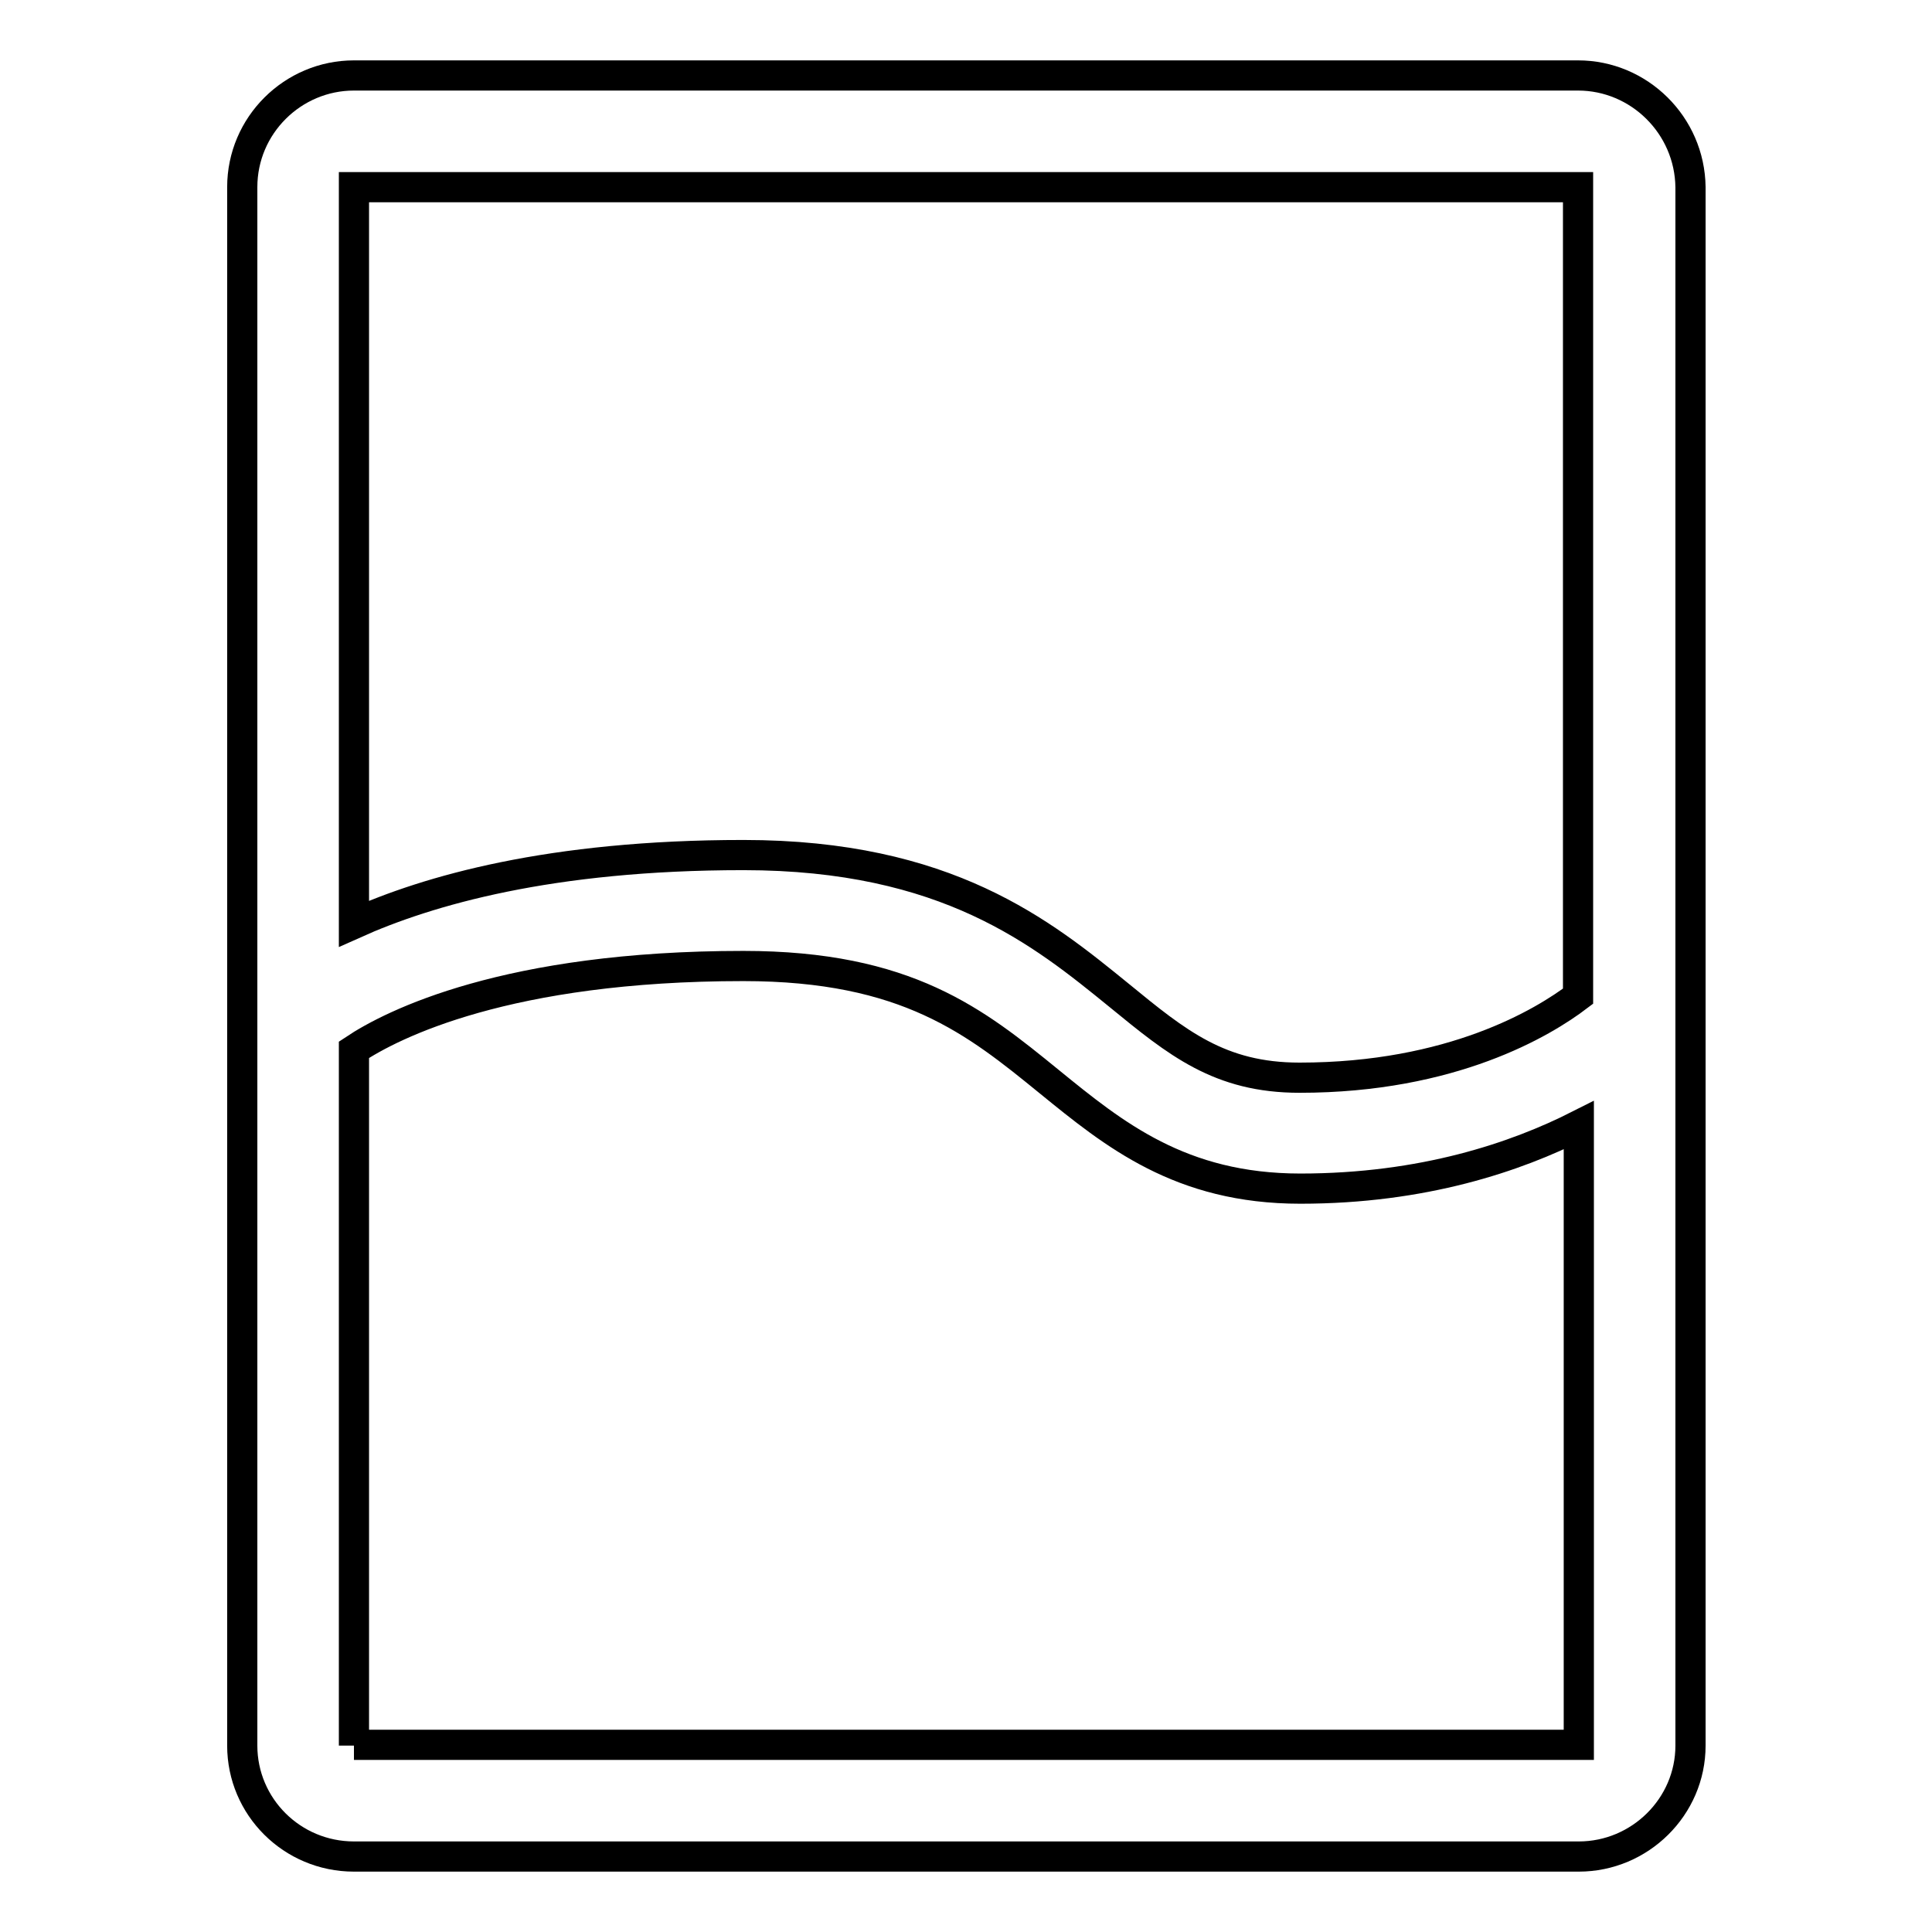
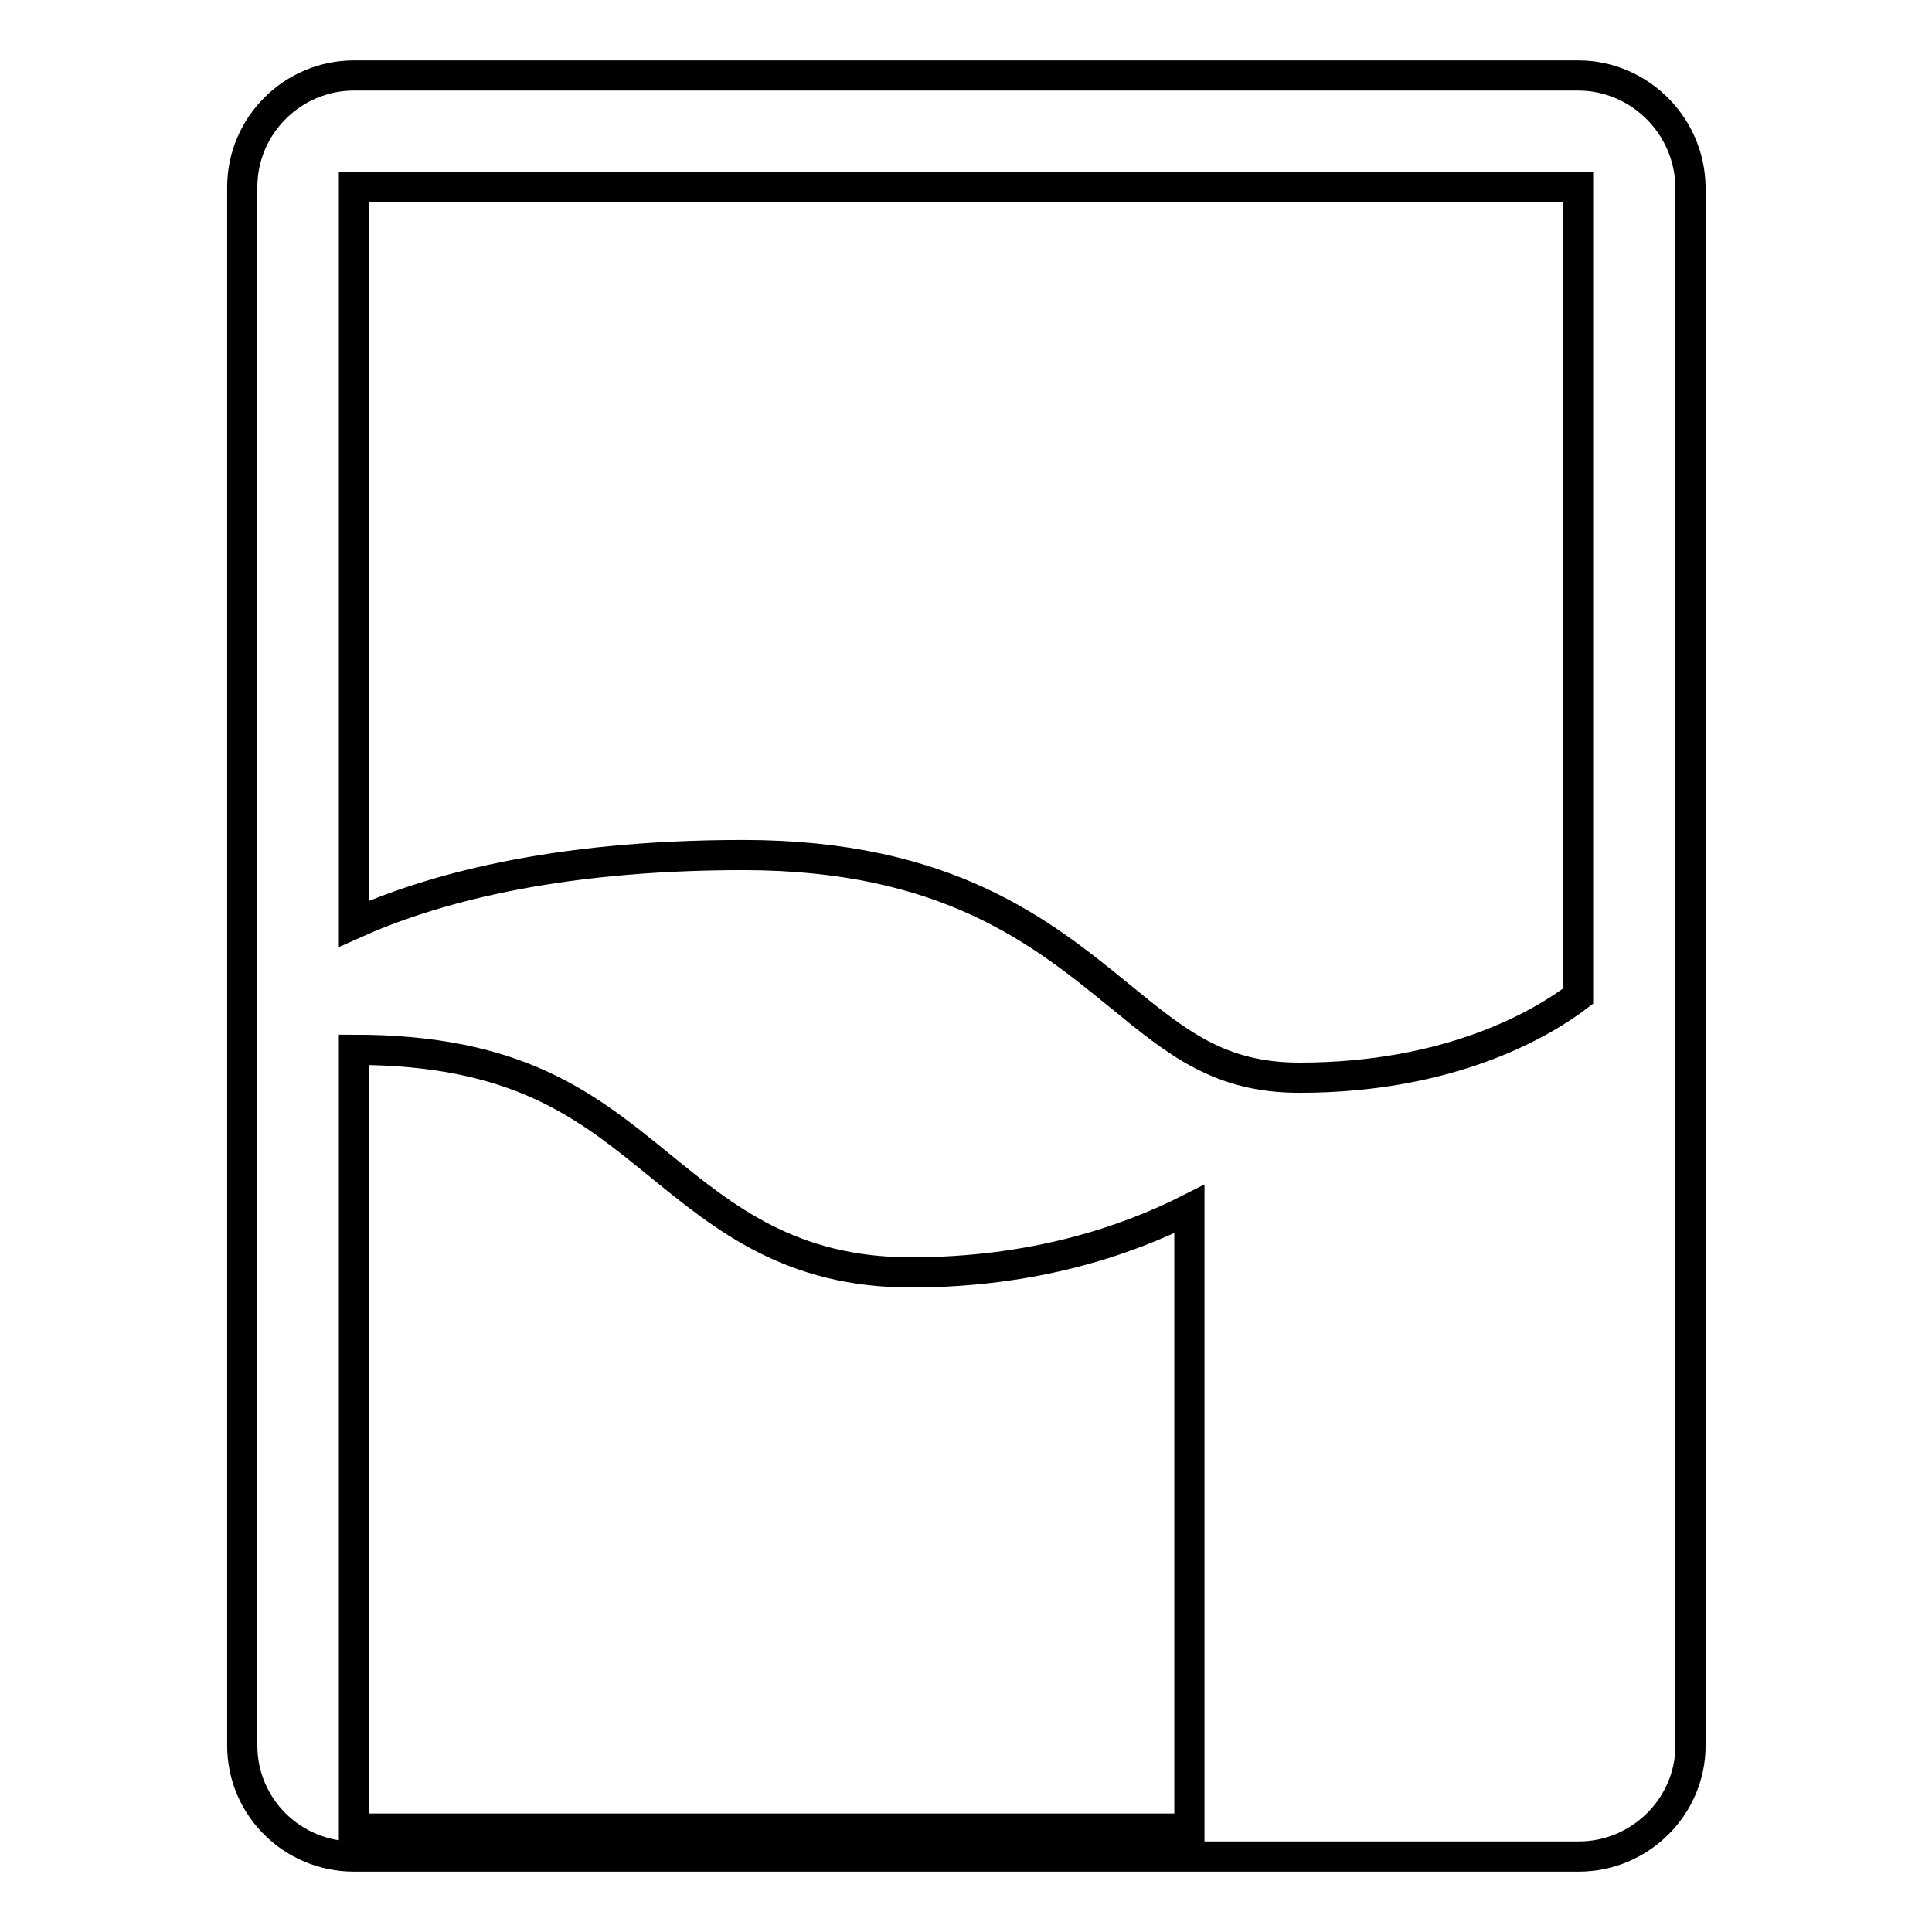
<svg xmlns="http://www.w3.org/2000/svg" version="1.1" x="0px" y="0px" viewBox="0 0 256 256" enable-background="new 0 0 256 256" xml:space="preserve">
  <g>
-     <path stroke-width="4" fill-opacity="0" stroke="#000000" d="M209.1,10H46.9c-8.1,0-14.8,6.6-14.8,14.8v206.5c0,8.1,6.6,14.7,14.8,14.7h162.3c8.1,0,14.8-6.6,14.8-14.7 V24.8C223.9,16.6,217.2,10,209.1,10z M209.1,24.8v107.2c-4.6,3.5-16.7,10.8-36.9,10.8c-10.6,0-16.2-4.6-23.9-10.9 c-10.2-8.3-22.8-18.6-49.8-18.6c-25.6,0-41.8,4.7-51.6,9.1V24.8H209.1z M46.9,231.3v-92.2C52,135.7,67.2,128,98.5,128 c21.7,0,30.8,7.4,40.5,15.3c8.6,7,17.4,14.2,33.3,14.2c16.3,0,28.6-4.2,36.9-8.4v82.1H46.9z" />
+     <path stroke-width="4" fill-opacity="0" stroke="#000000" d="M209.1,10H46.9c-8.1,0-14.8,6.6-14.8,14.8v206.5c0,8.1,6.6,14.7,14.8,14.7h162.3c8.1,0,14.8-6.6,14.8-14.7 V24.8C223.9,16.6,217.2,10,209.1,10z M209.1,24.8v107.2c-4.6,3.5-16.7,10.8-36.9,10.8c-10.6,0-16.2-4.6-23.9-10.9 c-10.2-8.3-22.8-18.6-49.8-18.6c-25.6,0-41.8,4.7-51.6,9.1V24.8H209.1z M46.9,231.3v-92.2c21.7,0,30.8,7.4,40.5,15.3c8.6,7,17.4,14.2,33.3,14.2c16.3,0,28.6-4.2,36.9-8.4v82.1H46.9z" />
  </g>
</svg>